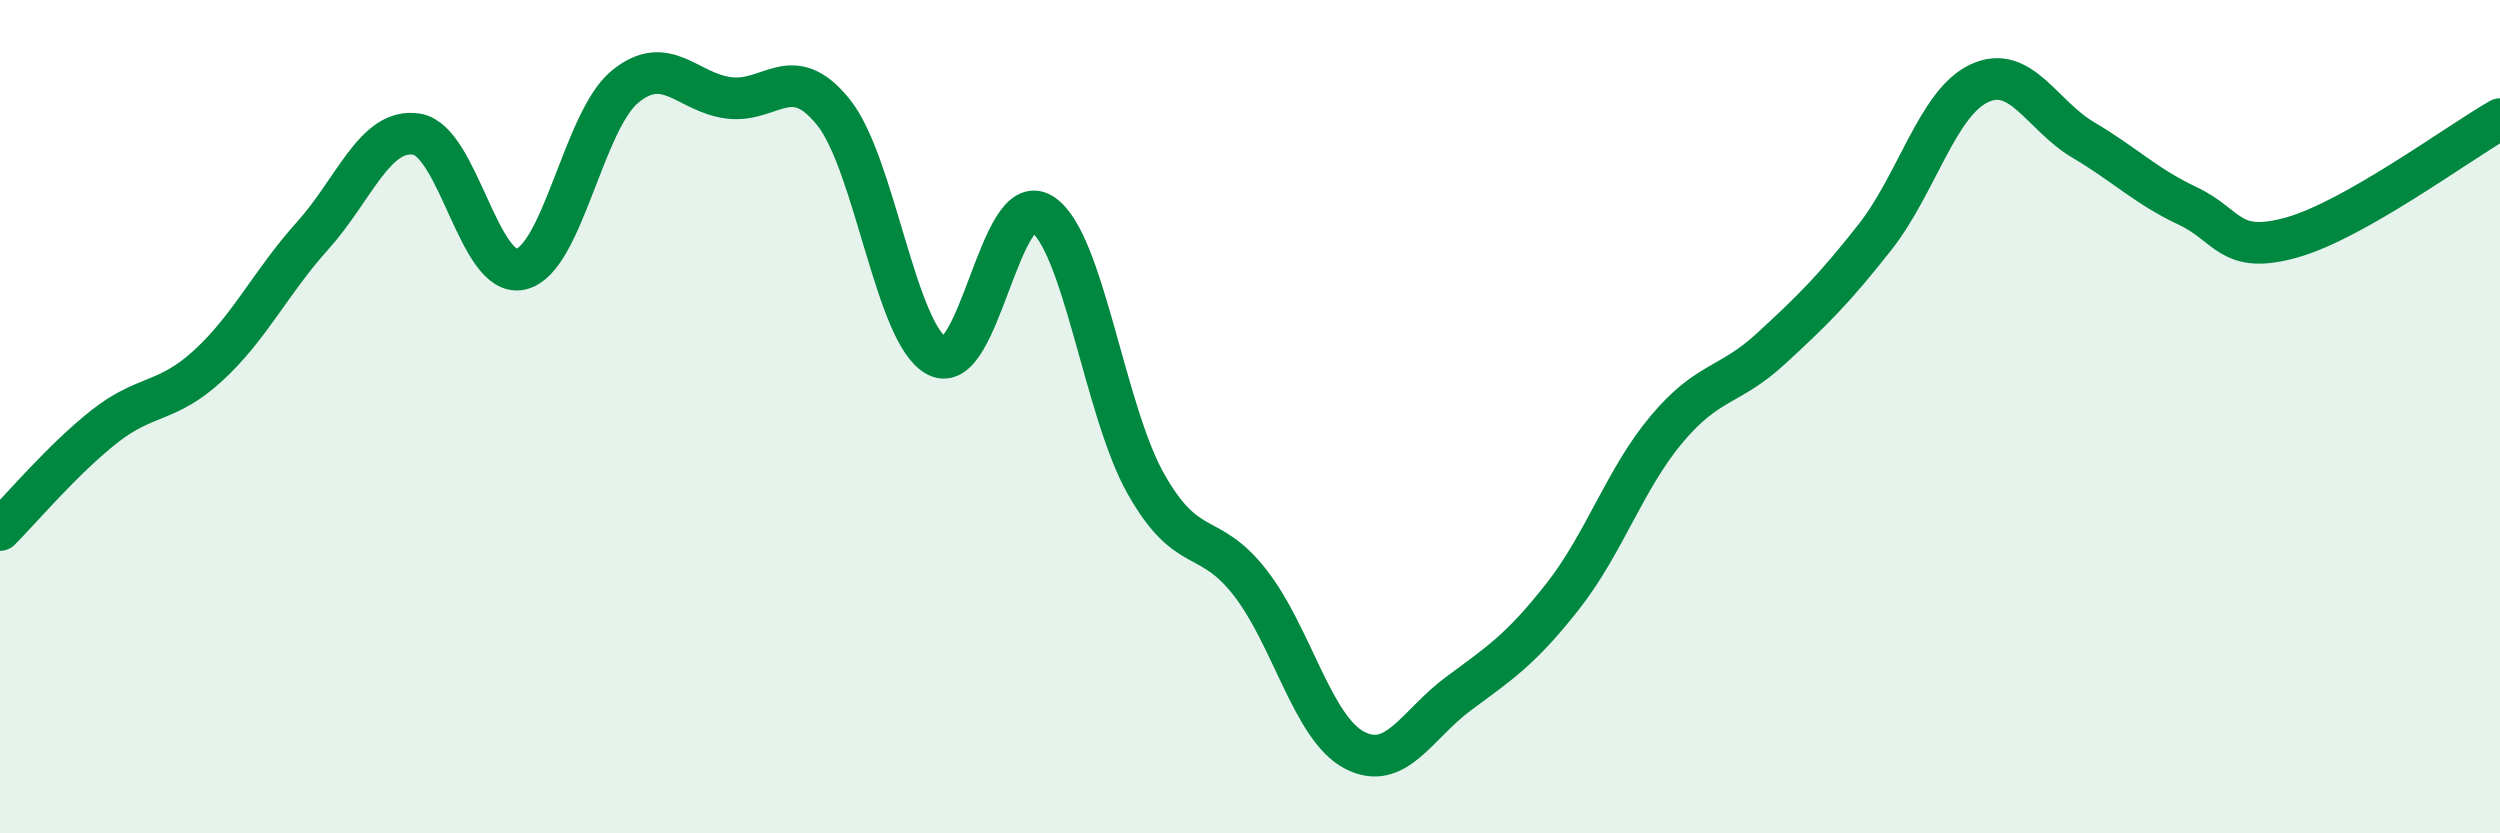
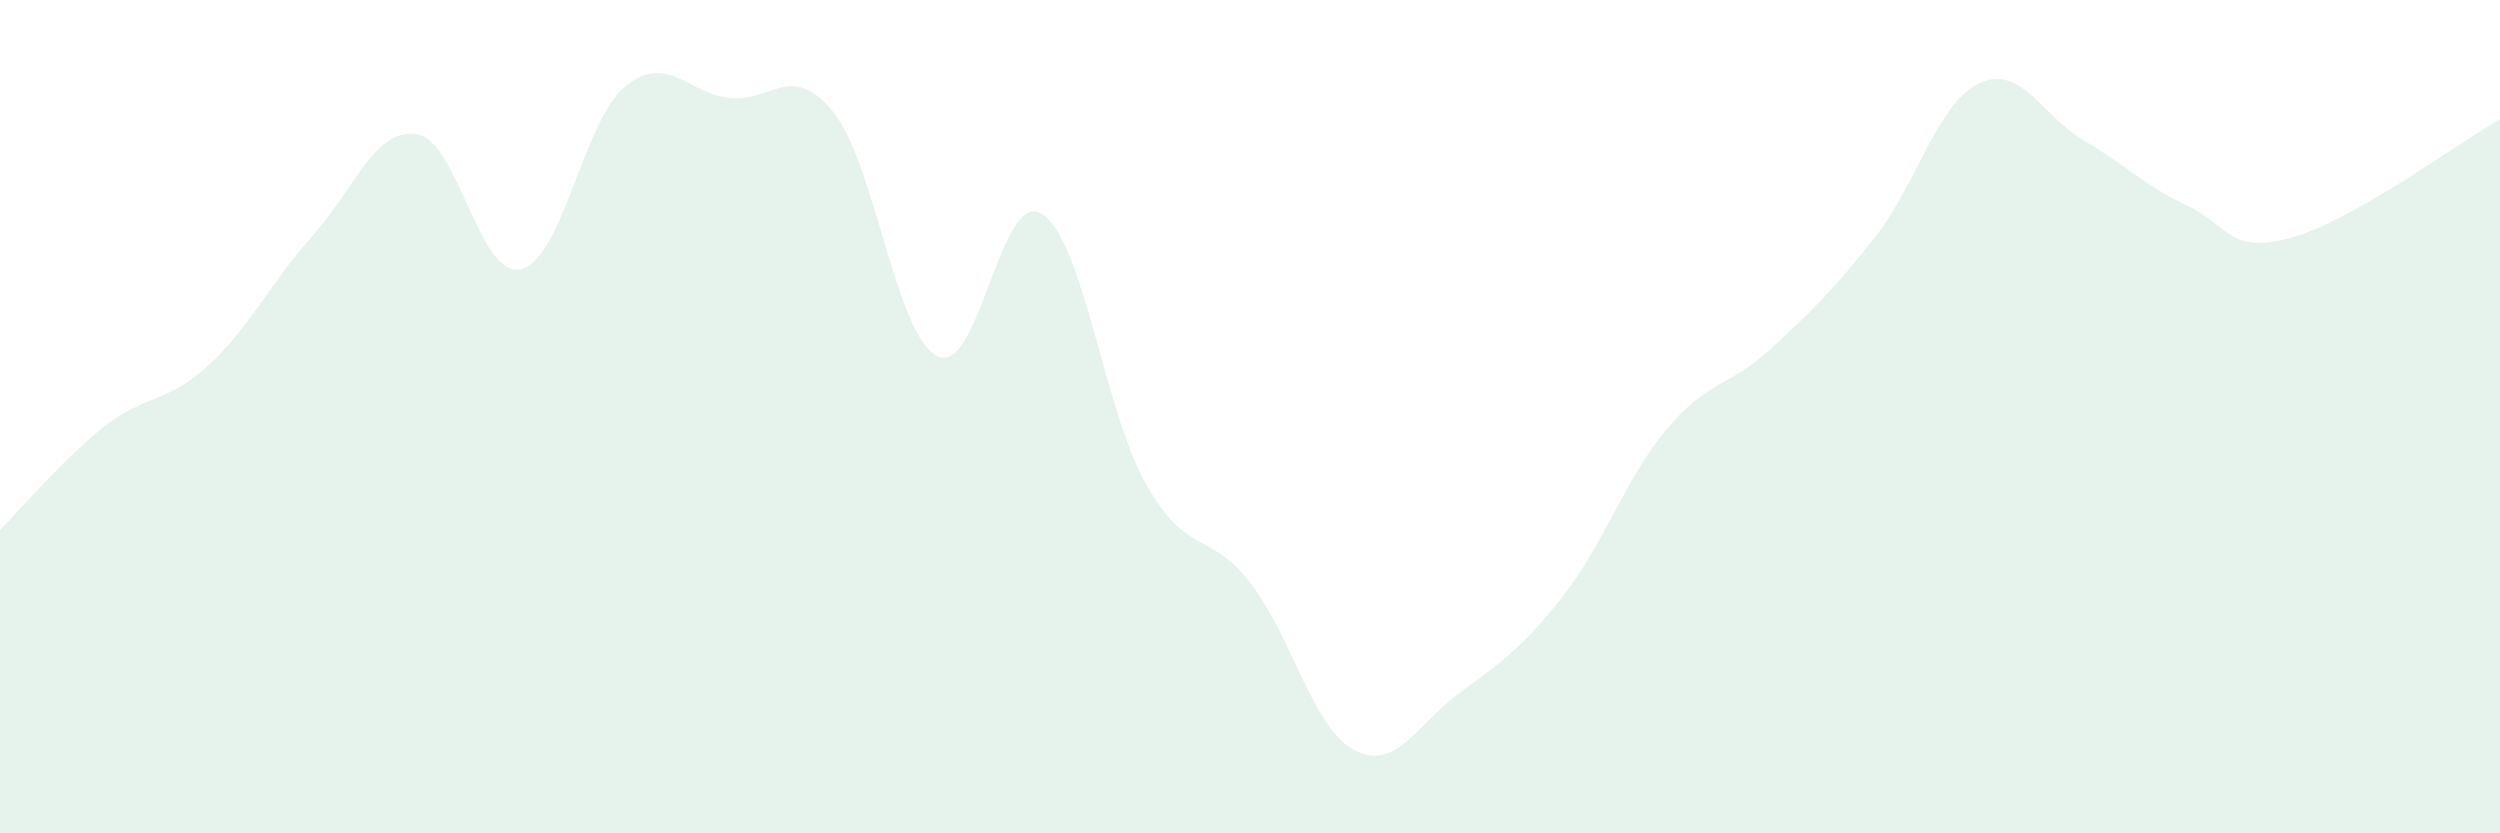
<svg xmlns="http://www.w3.org/2000/svg" width="60" height="20" viewBox="0 0 60 20">
  <path d="M 0,12.72 C 0.5,12.22 1.5,11.03 2.5,10.24 C 3.5,9.45 4,9.69 5,8.77 C 6,7.85 6.5,6.77 7.5,5.66 C 8.5,4.55 9,3.06 10,3.22 C 11,3.38 11.5,6.69 12.5,6.46 C 13.5,6.23 14,2.9 15,2.08 C 16,1.26 16.5,2.23 17.5,2.35 C 18.5,2.47 19,1.45 20,2.69 C 21,3.93 21.5,8.06 22.5,8.55 C 23.5,9.04 24,4.52 25,5.13 C 26,5.74 26.5,9.84 27.5,11.61 C 28.5,13.38 29,12.7 30,13.98 C 31,15.26 31.5,17.47 32.5,18 C 33.5,18.53 34,17.39 35,16.65 C 36,15.91 36.5,15.59 37.5,14.32 C 38.5,13.05 39,11.49 40,10.3 C 41,9.11 41.5,9.29 42.5,8.37 C 43.5,7.45 44,6.96 45,5.69 C 46,4.42 46.5,2.47 47.5,2 C 48.5,1.53 49,2.77 50,3.36 C 51,3.95 51.5,4.47 52.5,4.94 C 53.5,5.41 53.5,6.12 55,5.7 C 56.5,5.28 59,3.43 60,2.86L60 20L0 20Z" fill="#008740" opacity="0.1" stroke-linecap="round" stroke-linejoin="round" />
-   <path d="M 0,12.72 C 0.5,12.22 1.5,11.03 2.5,10.24 C 3.5,9.45 4,9.69 5,8.77 C 6,7.85 6.5,6.77 7.5,5.66 C 8.5,4.55 9,3.06 10,3.22 C 11,3.38 11.5,6.69 12.5,6.46 C 13.5,6.23 14,2.9 15,2.08 C 16,1.26 16.5,2.23 17.5,2.35 C 18.5,2.47 19,1.45 20,2.69 C 21,3.93 21.5,8.06 22.5,8.55 C 23.5,9.04 24,4.52 25,5.13 C 26,5.74 26.5,9.84 27.5,11.61 C 28.5,13.38 29,12.7 30,13.98 C 31,15.26 31.5,17.47 32.5,18 C 33.5,18.53 34,17.39 35,16.65 C 36,15.91 36.5,15.59 37.5,14.32 C 38.5,13.05 39,11.49 40,10.3 C 41,9.11 41.5,9.29 42.5,8.37 C 43.5,7.45 44,6.96 45,5.69 C 46,4.42 46.5,2.47 47.5,2 C 48.5,1.53 49,2.77 50,3.36 C 51,3.95 51.5,4.47 52.5,4.94 C 53.5,5.41 53.5,6.12 55,5.7 C 56.5,5.28 59,3.43 60,2.86" stroke="#008740" stroke-width="1" fill="none" stroke-linecap="round" stroke-linejoin="round" />
</svg>